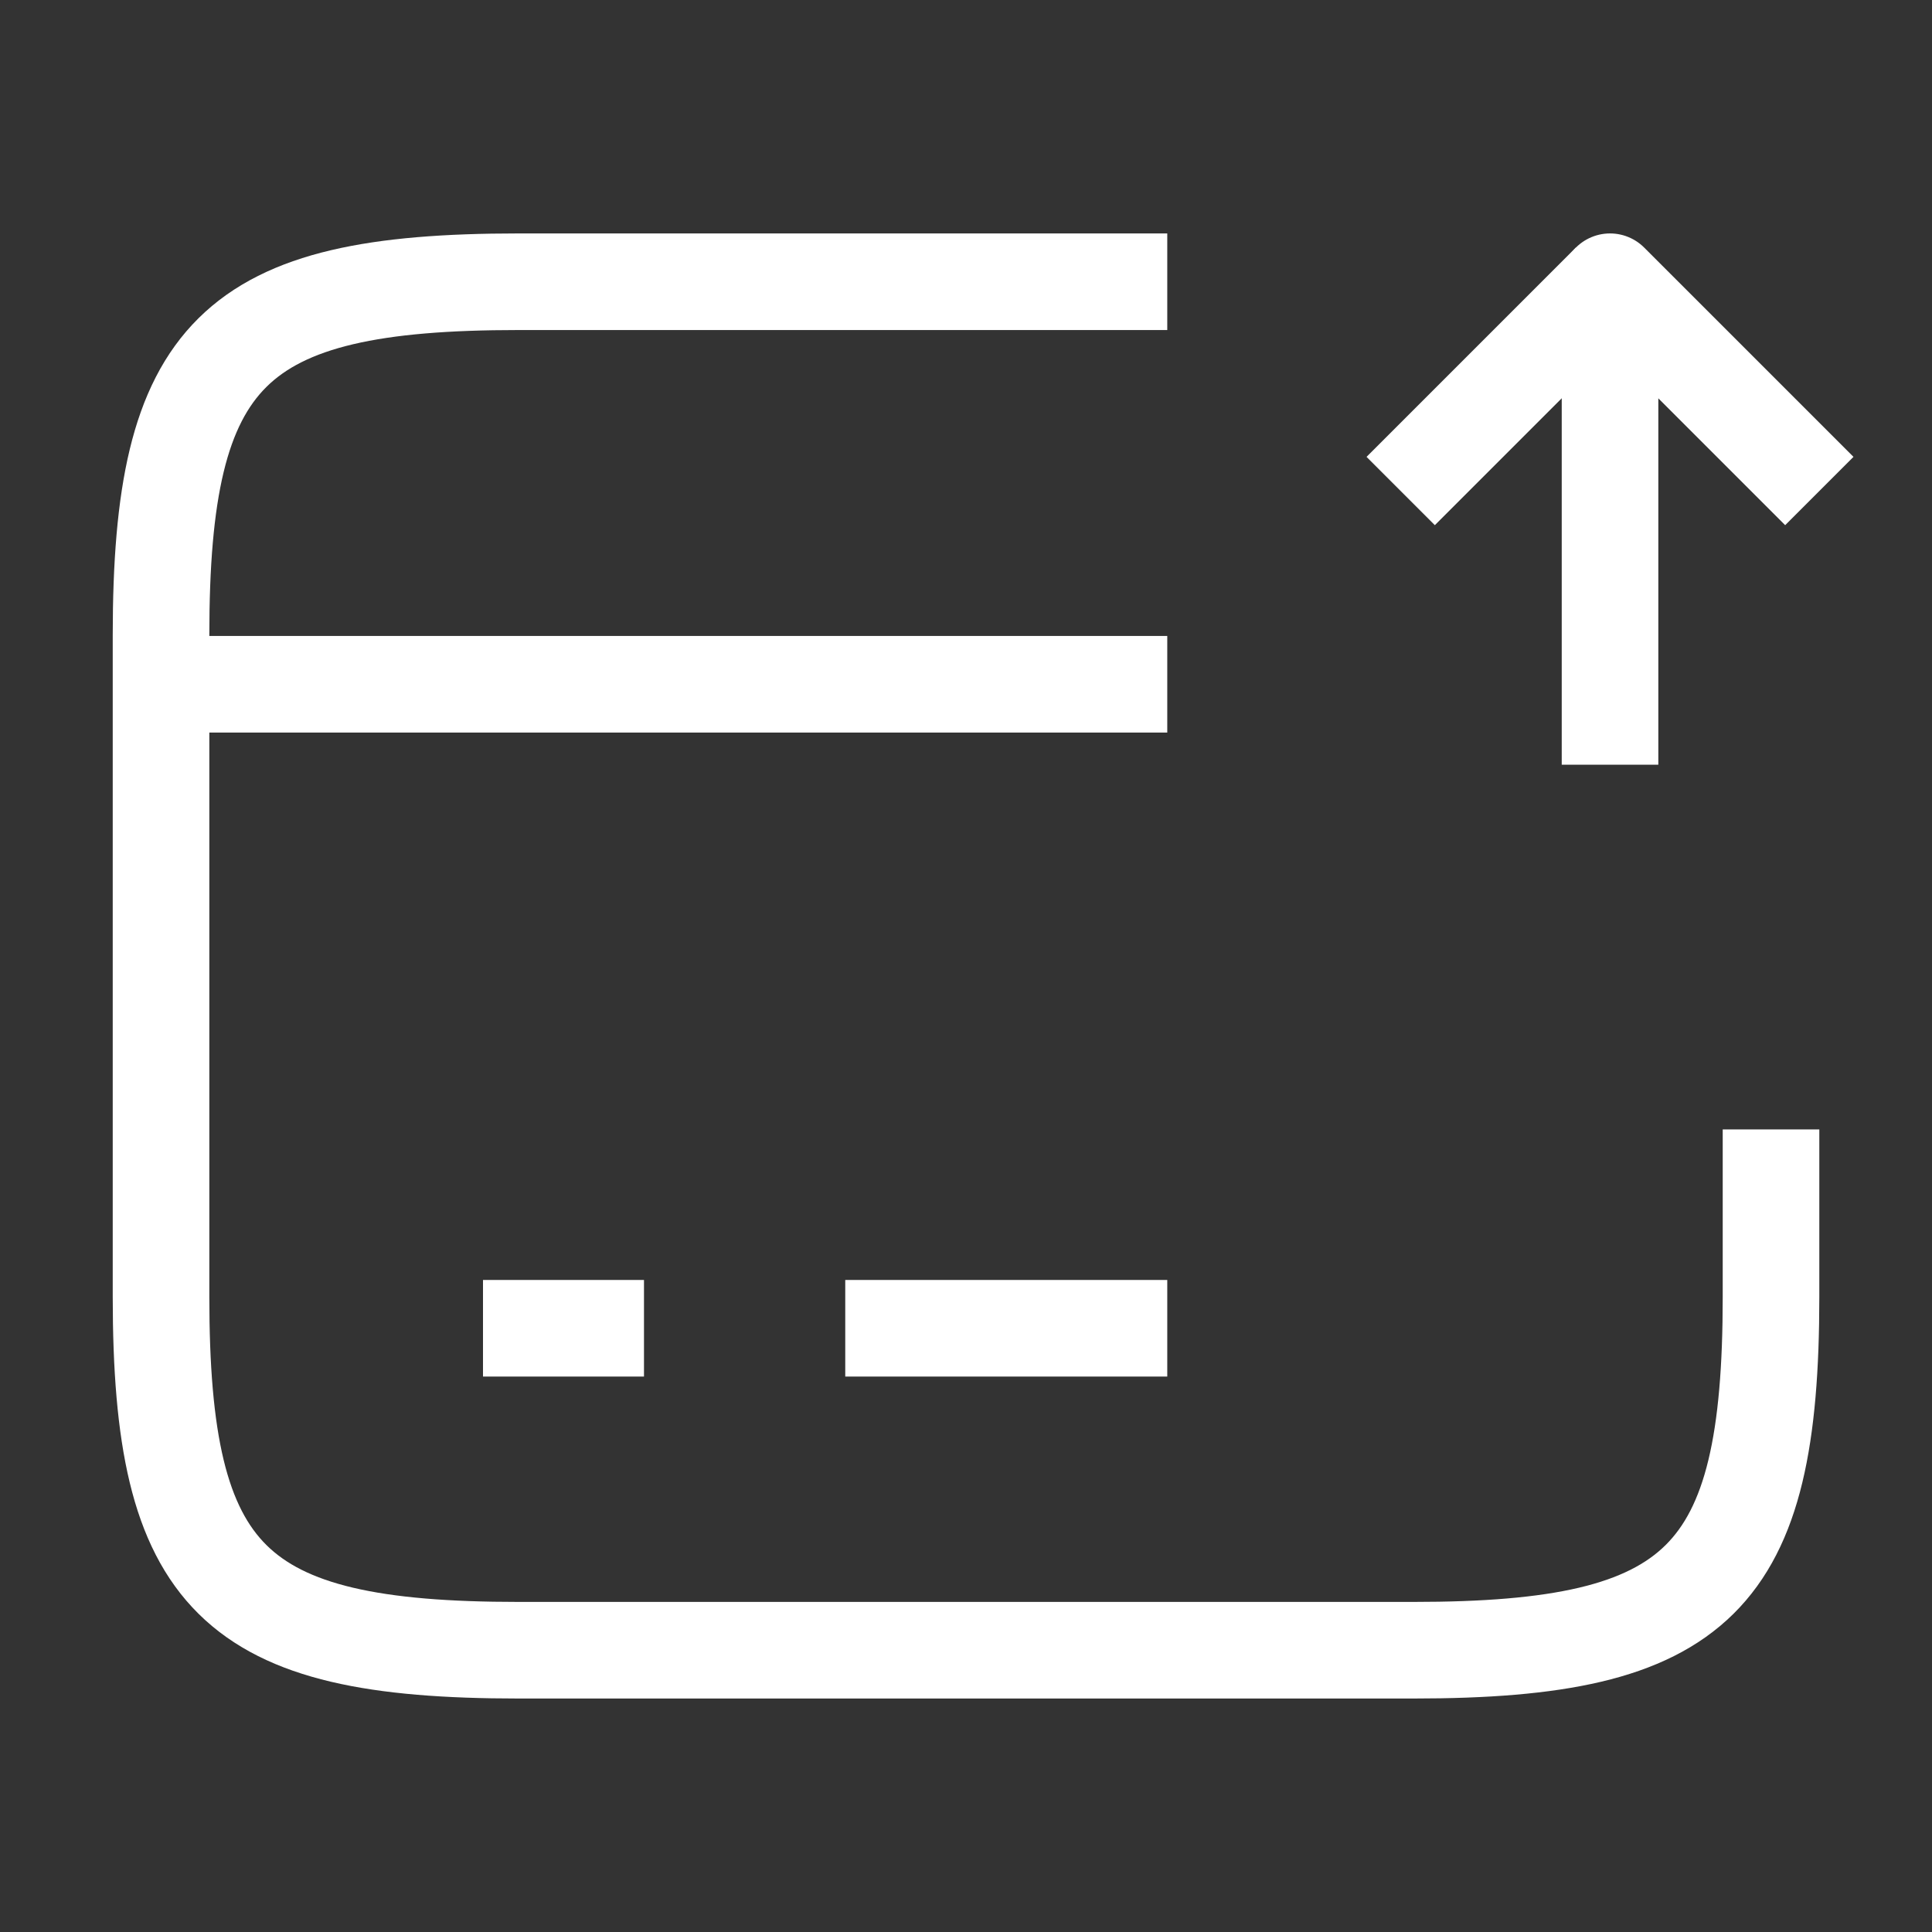
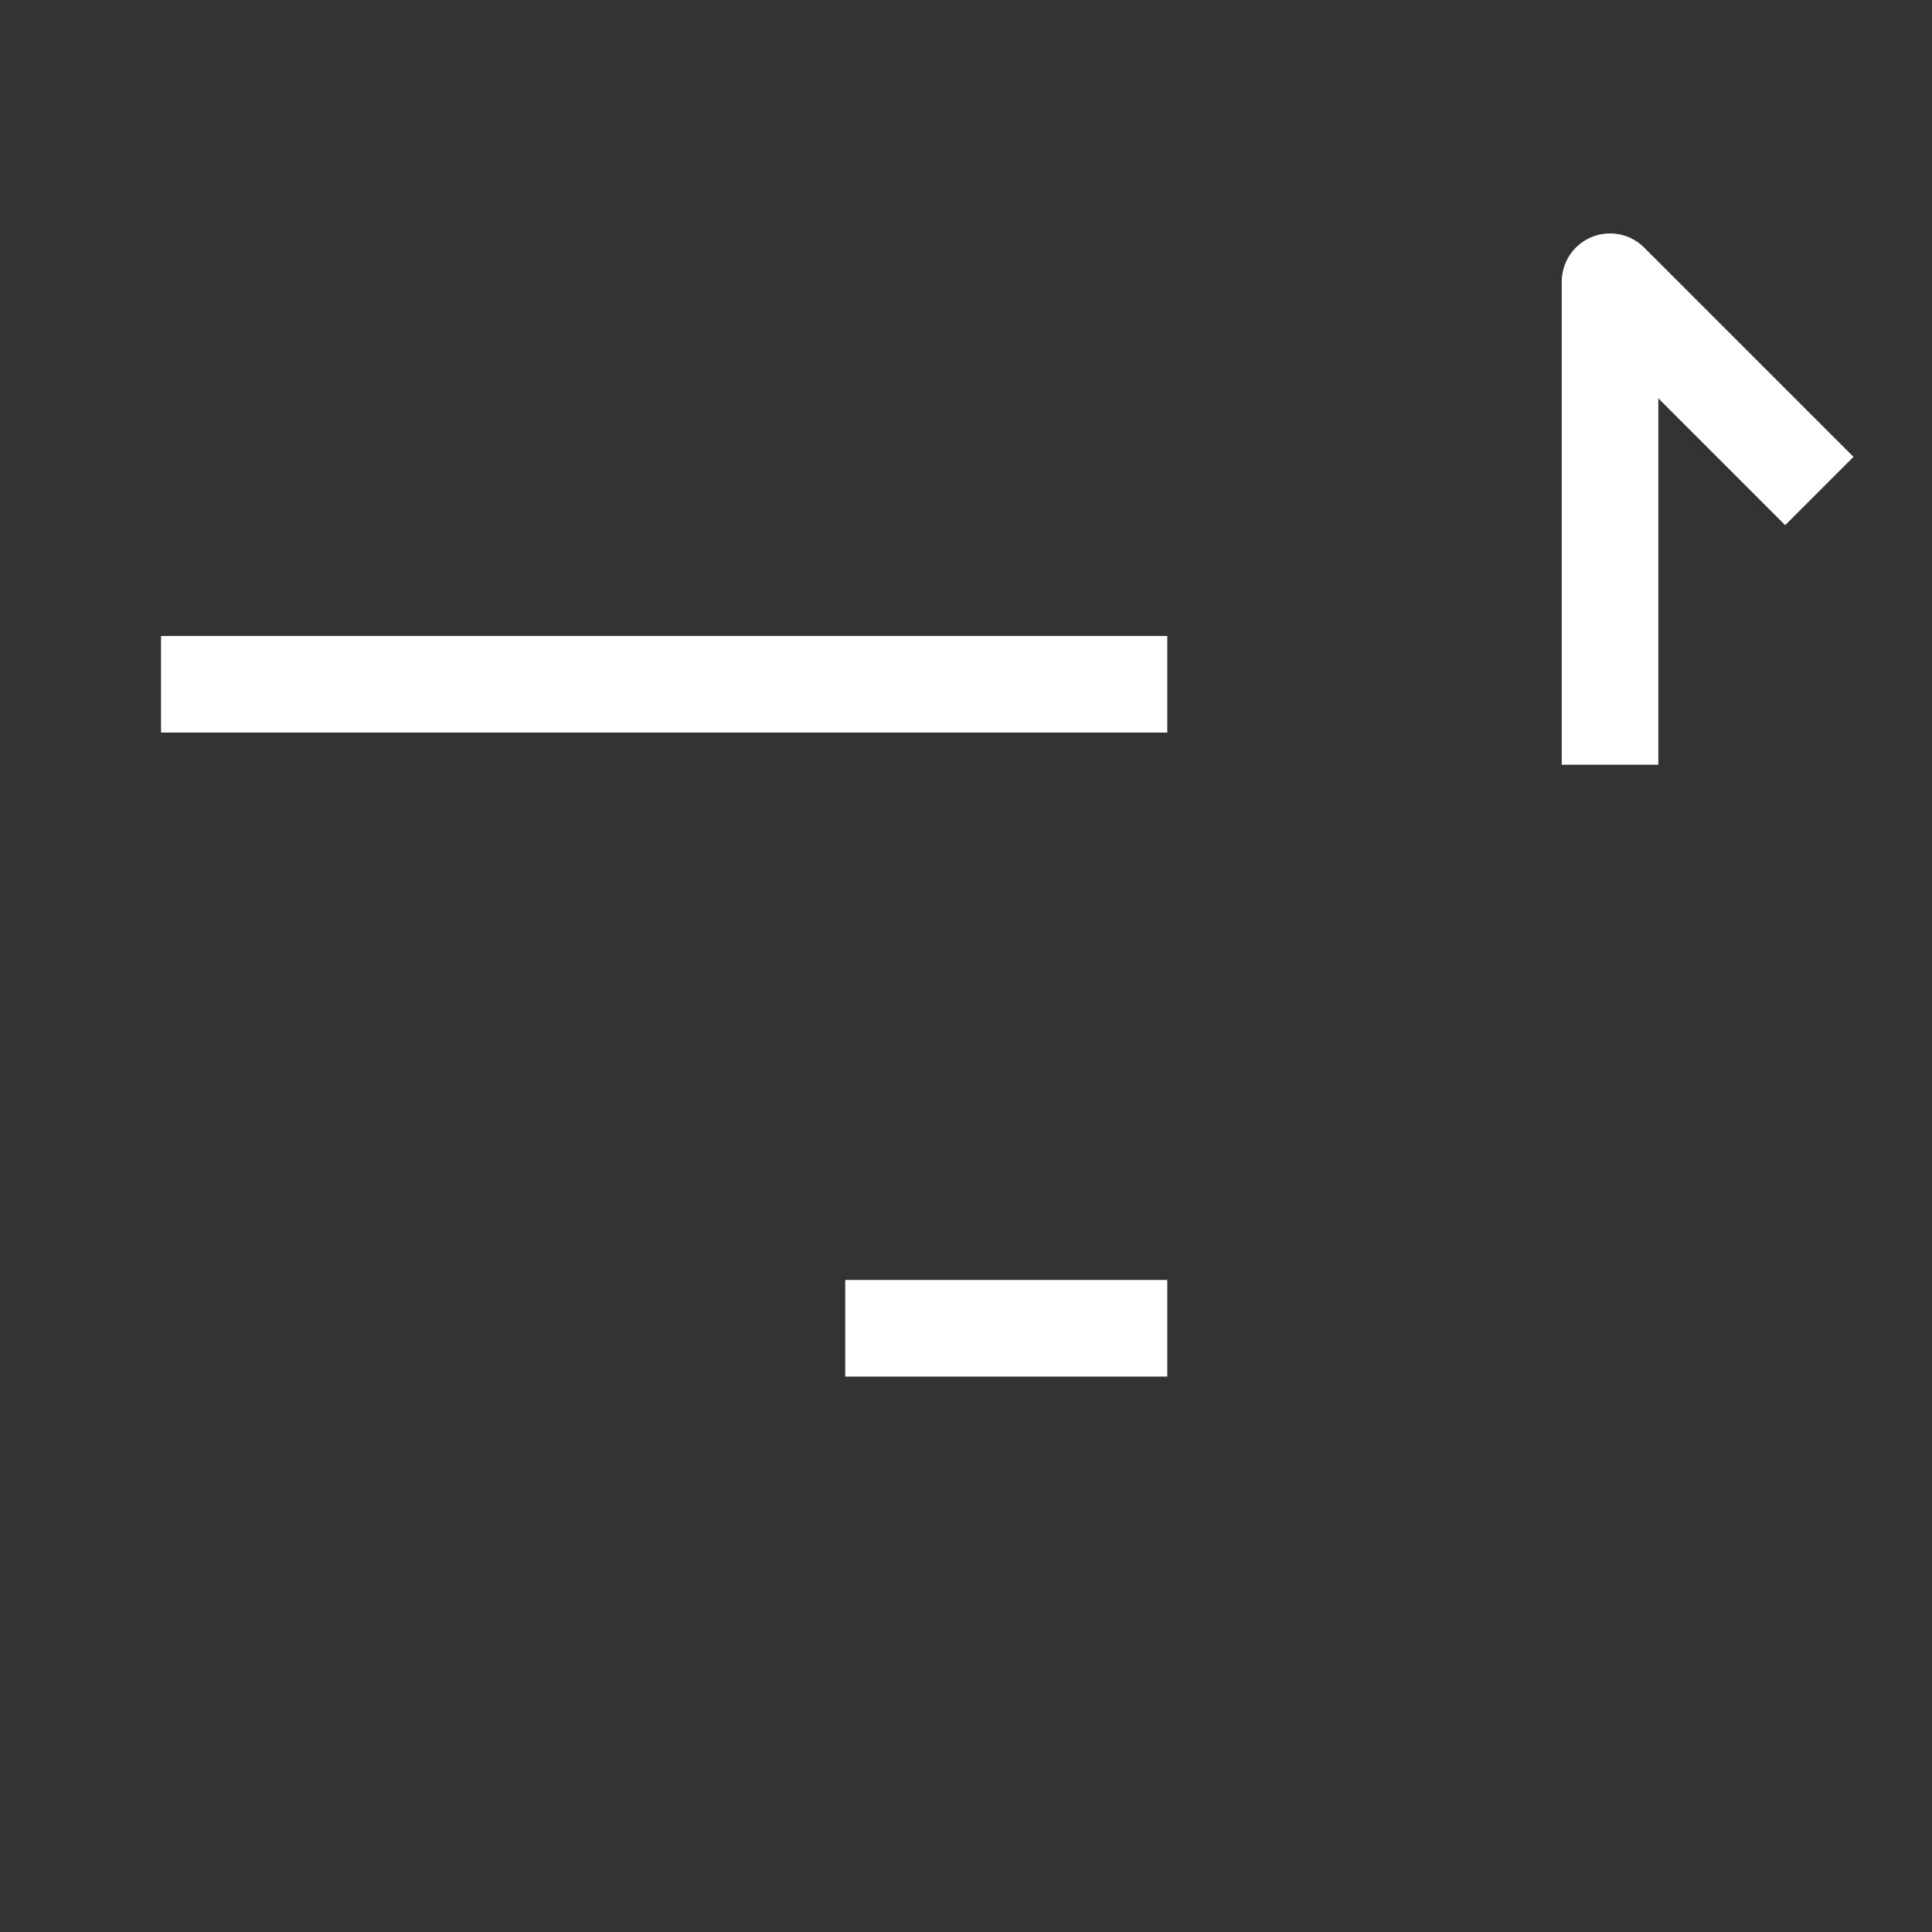
<svg xmlns="http://www.w3.org/2000/svg" width="40" height="40" viewBox="0 0 40 40" fill="none">
  <rect x="0" y="0" width="40" height="40" fill="#333333" stroke="none" />
  <path d="M3.334 14.167H24.167" stroke="white" stroke-width="2" stroke-miterlimit="10" stroke-linejoin="round" />
-   <path d="M10 27.5H13.333" stroke="white" stroke-width="2" stroke-miterlimit="10" stroke-linejoin="round" />
  <path d="M17.5 27.5H24.167" stroke="white" stroke-width="2" stroke-miterlimit="10" stroke-linejoin="round" />
-   <path d="M36.667 23.383V26.85C36.667 32.7 35.184 34.166 29.267 34.166H10.734C4.817 34.166 3.334 32.7 3.334 26.85V13.15C3.334 7.3 4.817 5.833 10.734 5.833H24.167" stroke="white" stroke-width="2" stroke-linejoin="round" />
  <path d="M33.334 15.833V5.833L37.667 10.166" stroke="white" stroke-width="2" stroke-linejoin="round" />
-   <path d="M33.333 5.833L29 10.166" stroke="white" stroke-width="2" stroke-linejoin="round" />
</svg>